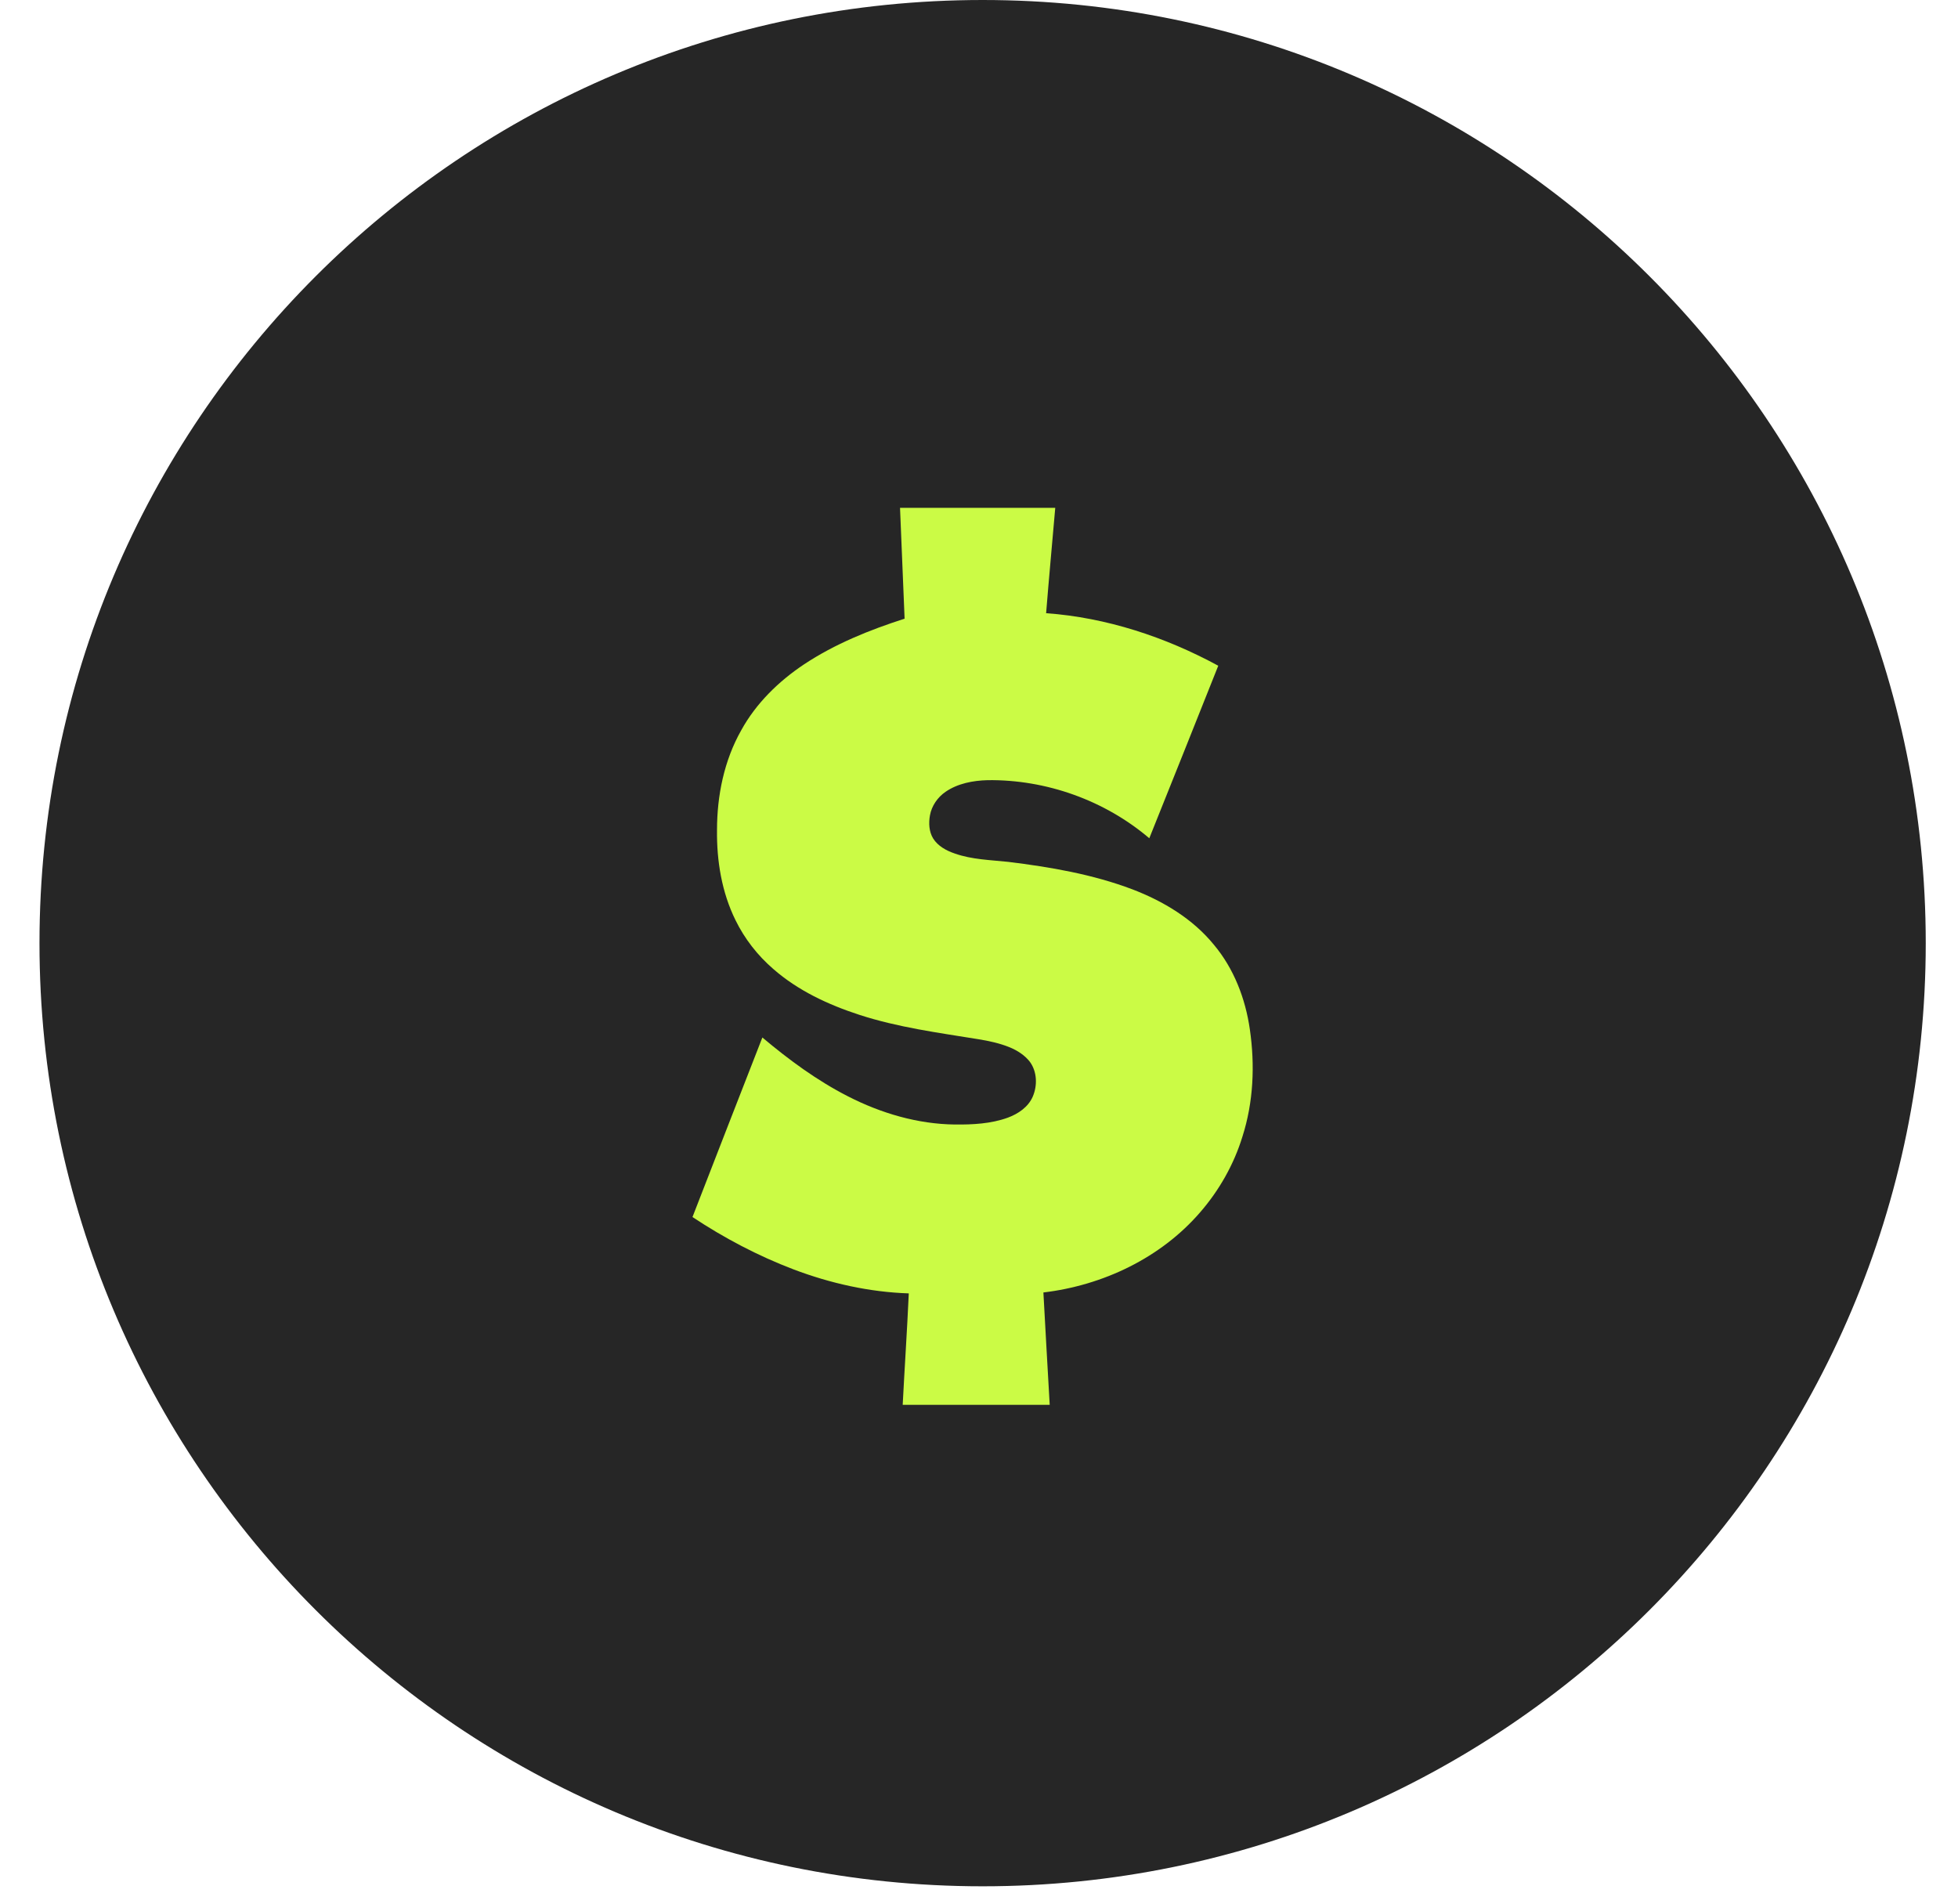
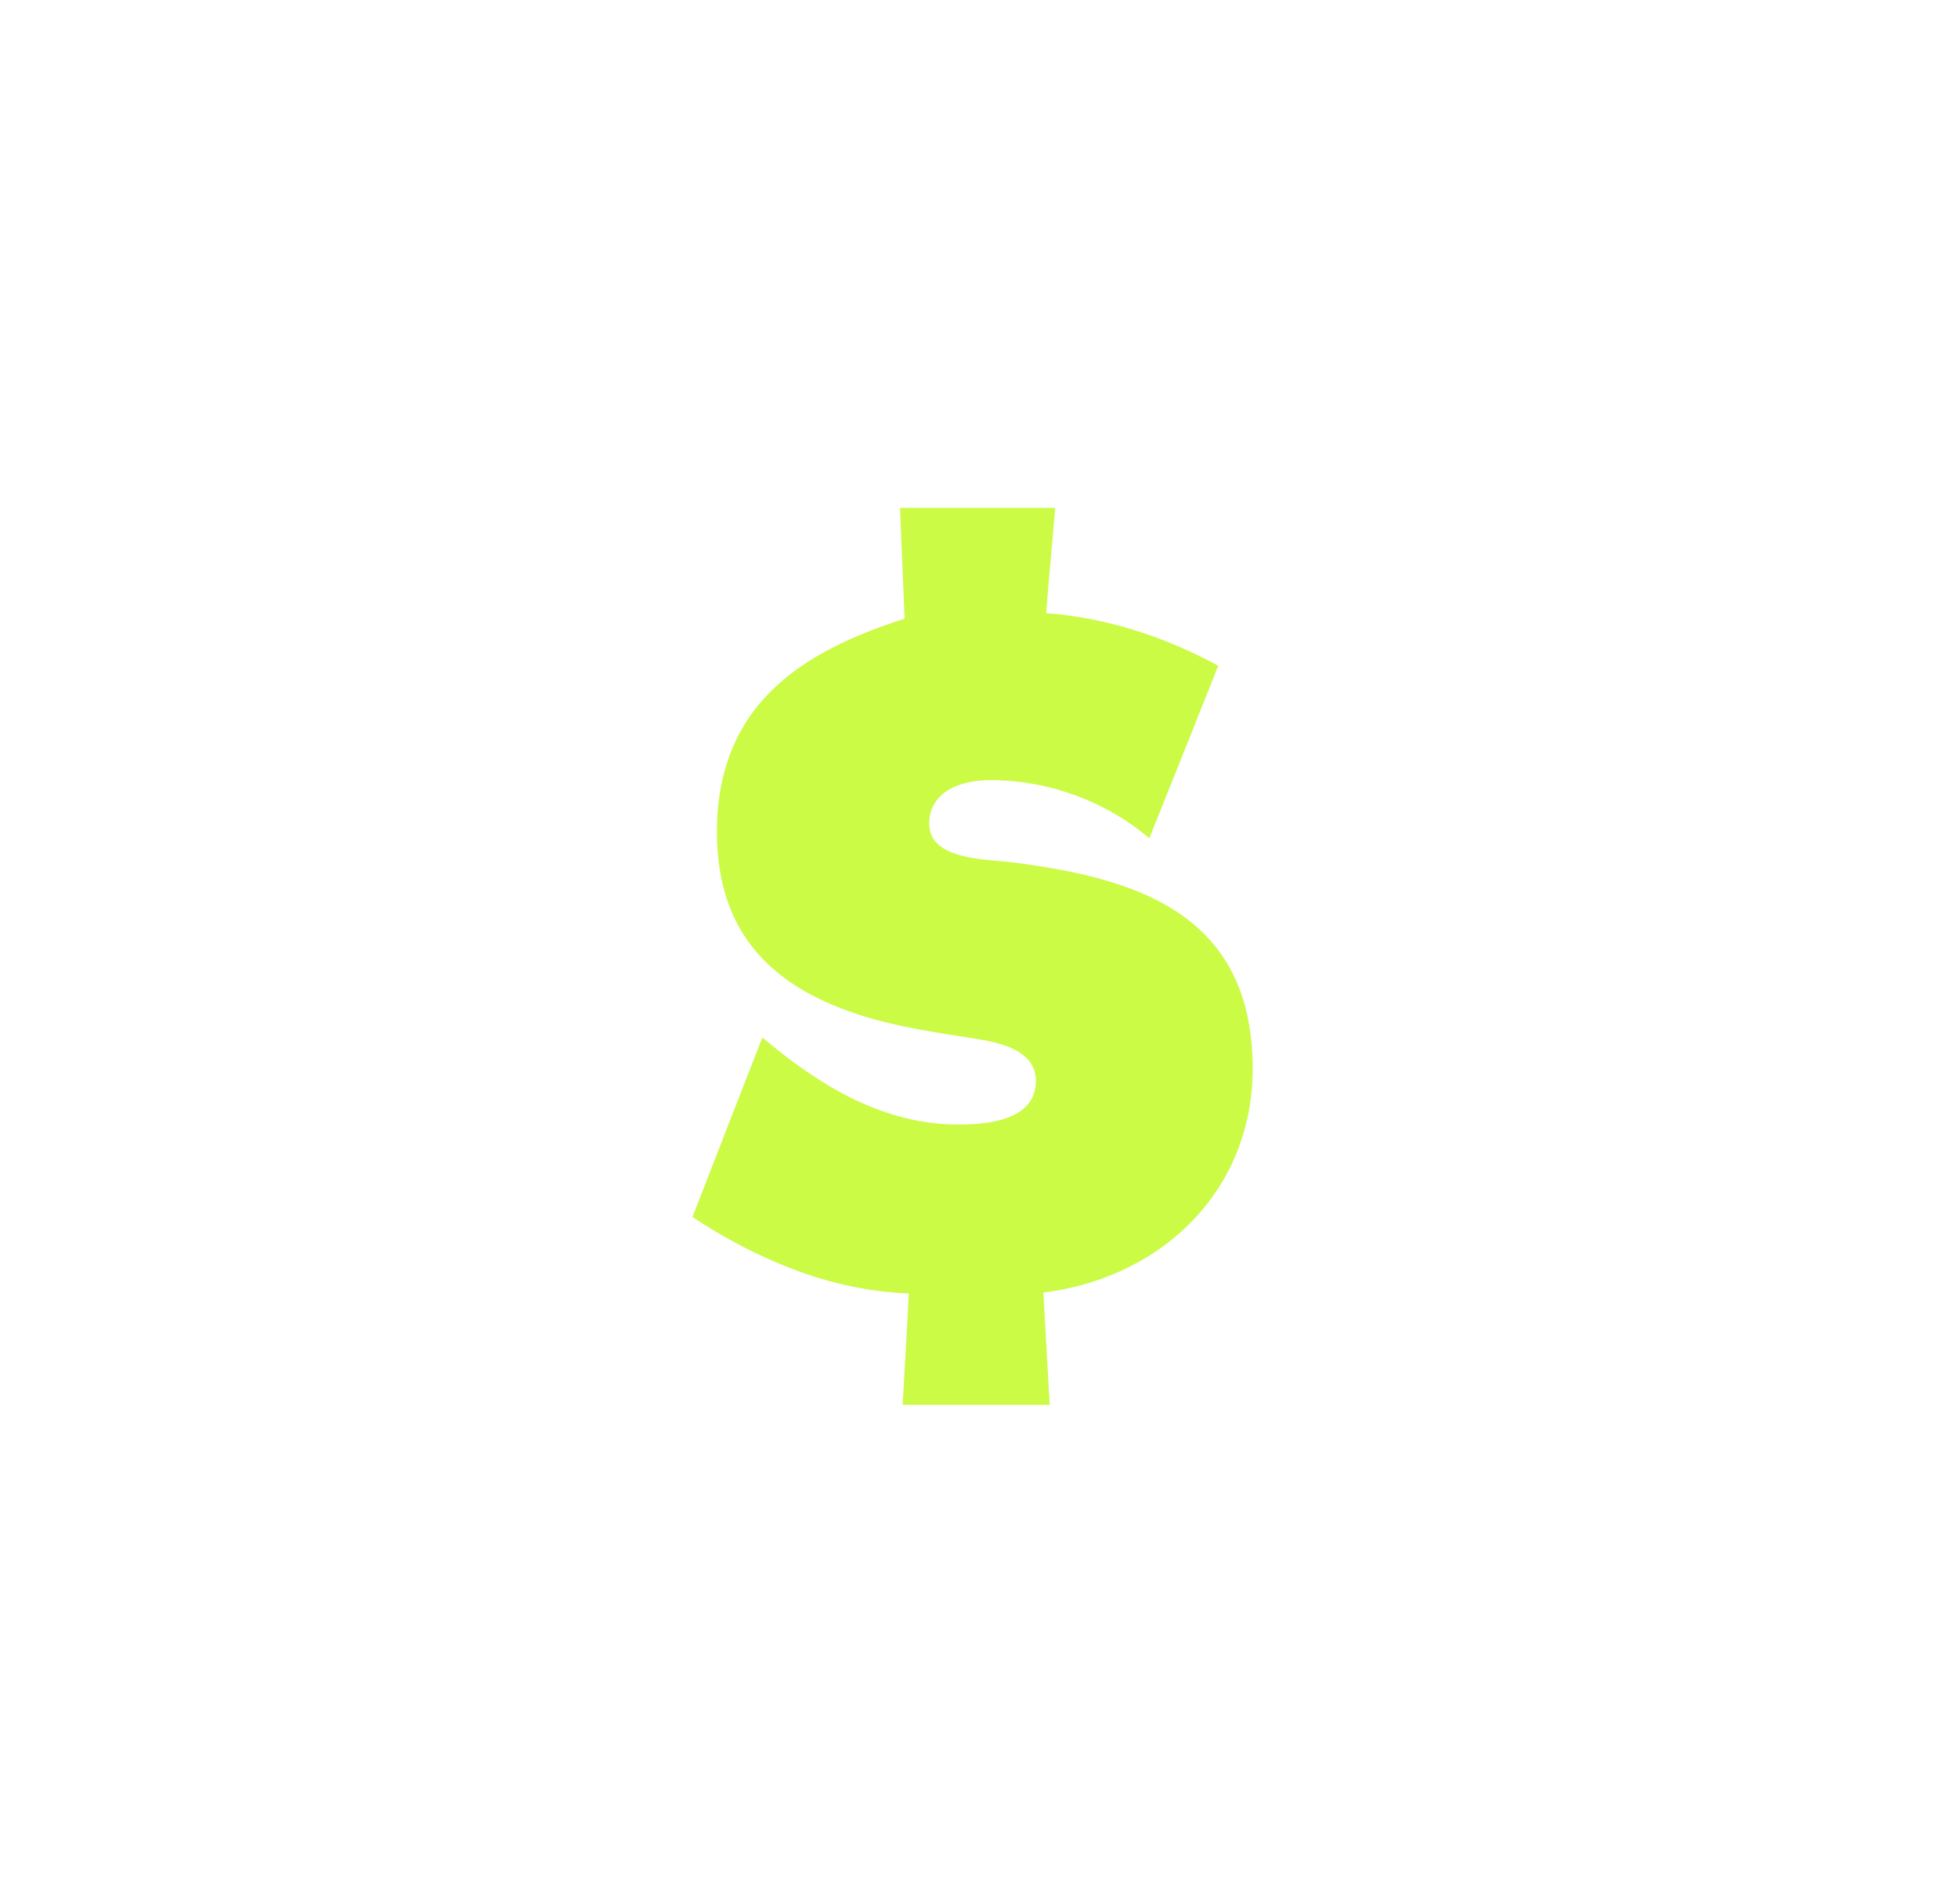
<svg xmlns="http://www.w3.org/2000/svg" width="36" height="35" viewBox="0 0 36 35" fill="none">
-   <path fill-rule="evenodd" clip-rule="evenodd" d="M18.067 34.681C27.643 34.681 35.407 26.918 35.407 17.341C35.407 7.764 27.643 0 18.067 0C8.489 0 0.726 7.764 0.726 17.341C0.726 26.918 8.489 34.681 18.067 34.681Z" fill="#262626" />
  <path fill-rule="evenodd" clip-rule="evenodd" d="M16.548 9.337C17.5 9.337 18.449 9.337 19.402 9.337C19.346 9.982 19.286 10.629 19.234 11.274C20.343 11.354 21.425 11.711 22.399 12.24C21.979 13.297 21.555 14.355 21.131 15.412C20.312 14.715 19.234 14.33 18.159 14.344C17.889 14.351 17.609 14.404 17.385 14.558C17.238 14.659 17.129 14.817 17.098 14.992C17.073 15.132 17.08 15.29 17.157 15.416C17.245 15.556 17.399 15.64 17.553 15.692C17.868 15.804 18.208 15.811 18.537 15.846C19.311 15.941 20.088 16.074 20.82 16.351C21.387 16.568 21.93 16.893 22.318 17.369C22.686 17.807 22.899 18.36 22.98 18.927C23.075 19.582 23.047 20.262 22.843 20.899C22.686 21.41 22.416 21.886 22.066 22.289C21.341 23.129 20.277 23.633 19.184 23.763C19.22 24.453 19.262 25.139 19.3 25.829C18.397 25.829 17.497 25.829 16.597 25.829C16.632 25.146 16.678 24.463 16.709 23.78C15.984 23.756 15.267 23.595 14.591 23.339C13.936 23.09 13.313 22.761 12.732 22.376C13.159 21.277 13.586 20.177 14.017 19.075C14.503 19.484 15.021 19.866 15.589 20.156C16.198 20.468 16.874 20.668 17.56 20.675C17.886 20.678 18.222 20.661 18.53 20.549C18.719 20.479 18.904 20.356 18.988 20.163C19.076 19.96 19.069 19.705 18.936 19.523C18.841 19.4 18.708 19.316 18.568 19.257C18.379 19.18 18.183 19.138 17.984 19.106C17.248 18.987 16.509 18.889 15.799 18.658C15.228 18.472 14.671 18.213 14.216 17.814C13.929 17.566 13.691 17.261 13.523 16.918C13.271 16.407 13.176 15.829 13.183 15.262C13.183 14.628 13.313 13.984 13.628 13.427C13.901 12.93 14.318 12.524 14.787 12.212C15.354 11.837 15.988 11.582 16.632 11.375C16.604 10.696 16.576 10.017 16.548 9.337Z" fill="#CBFB45" />
</svg>